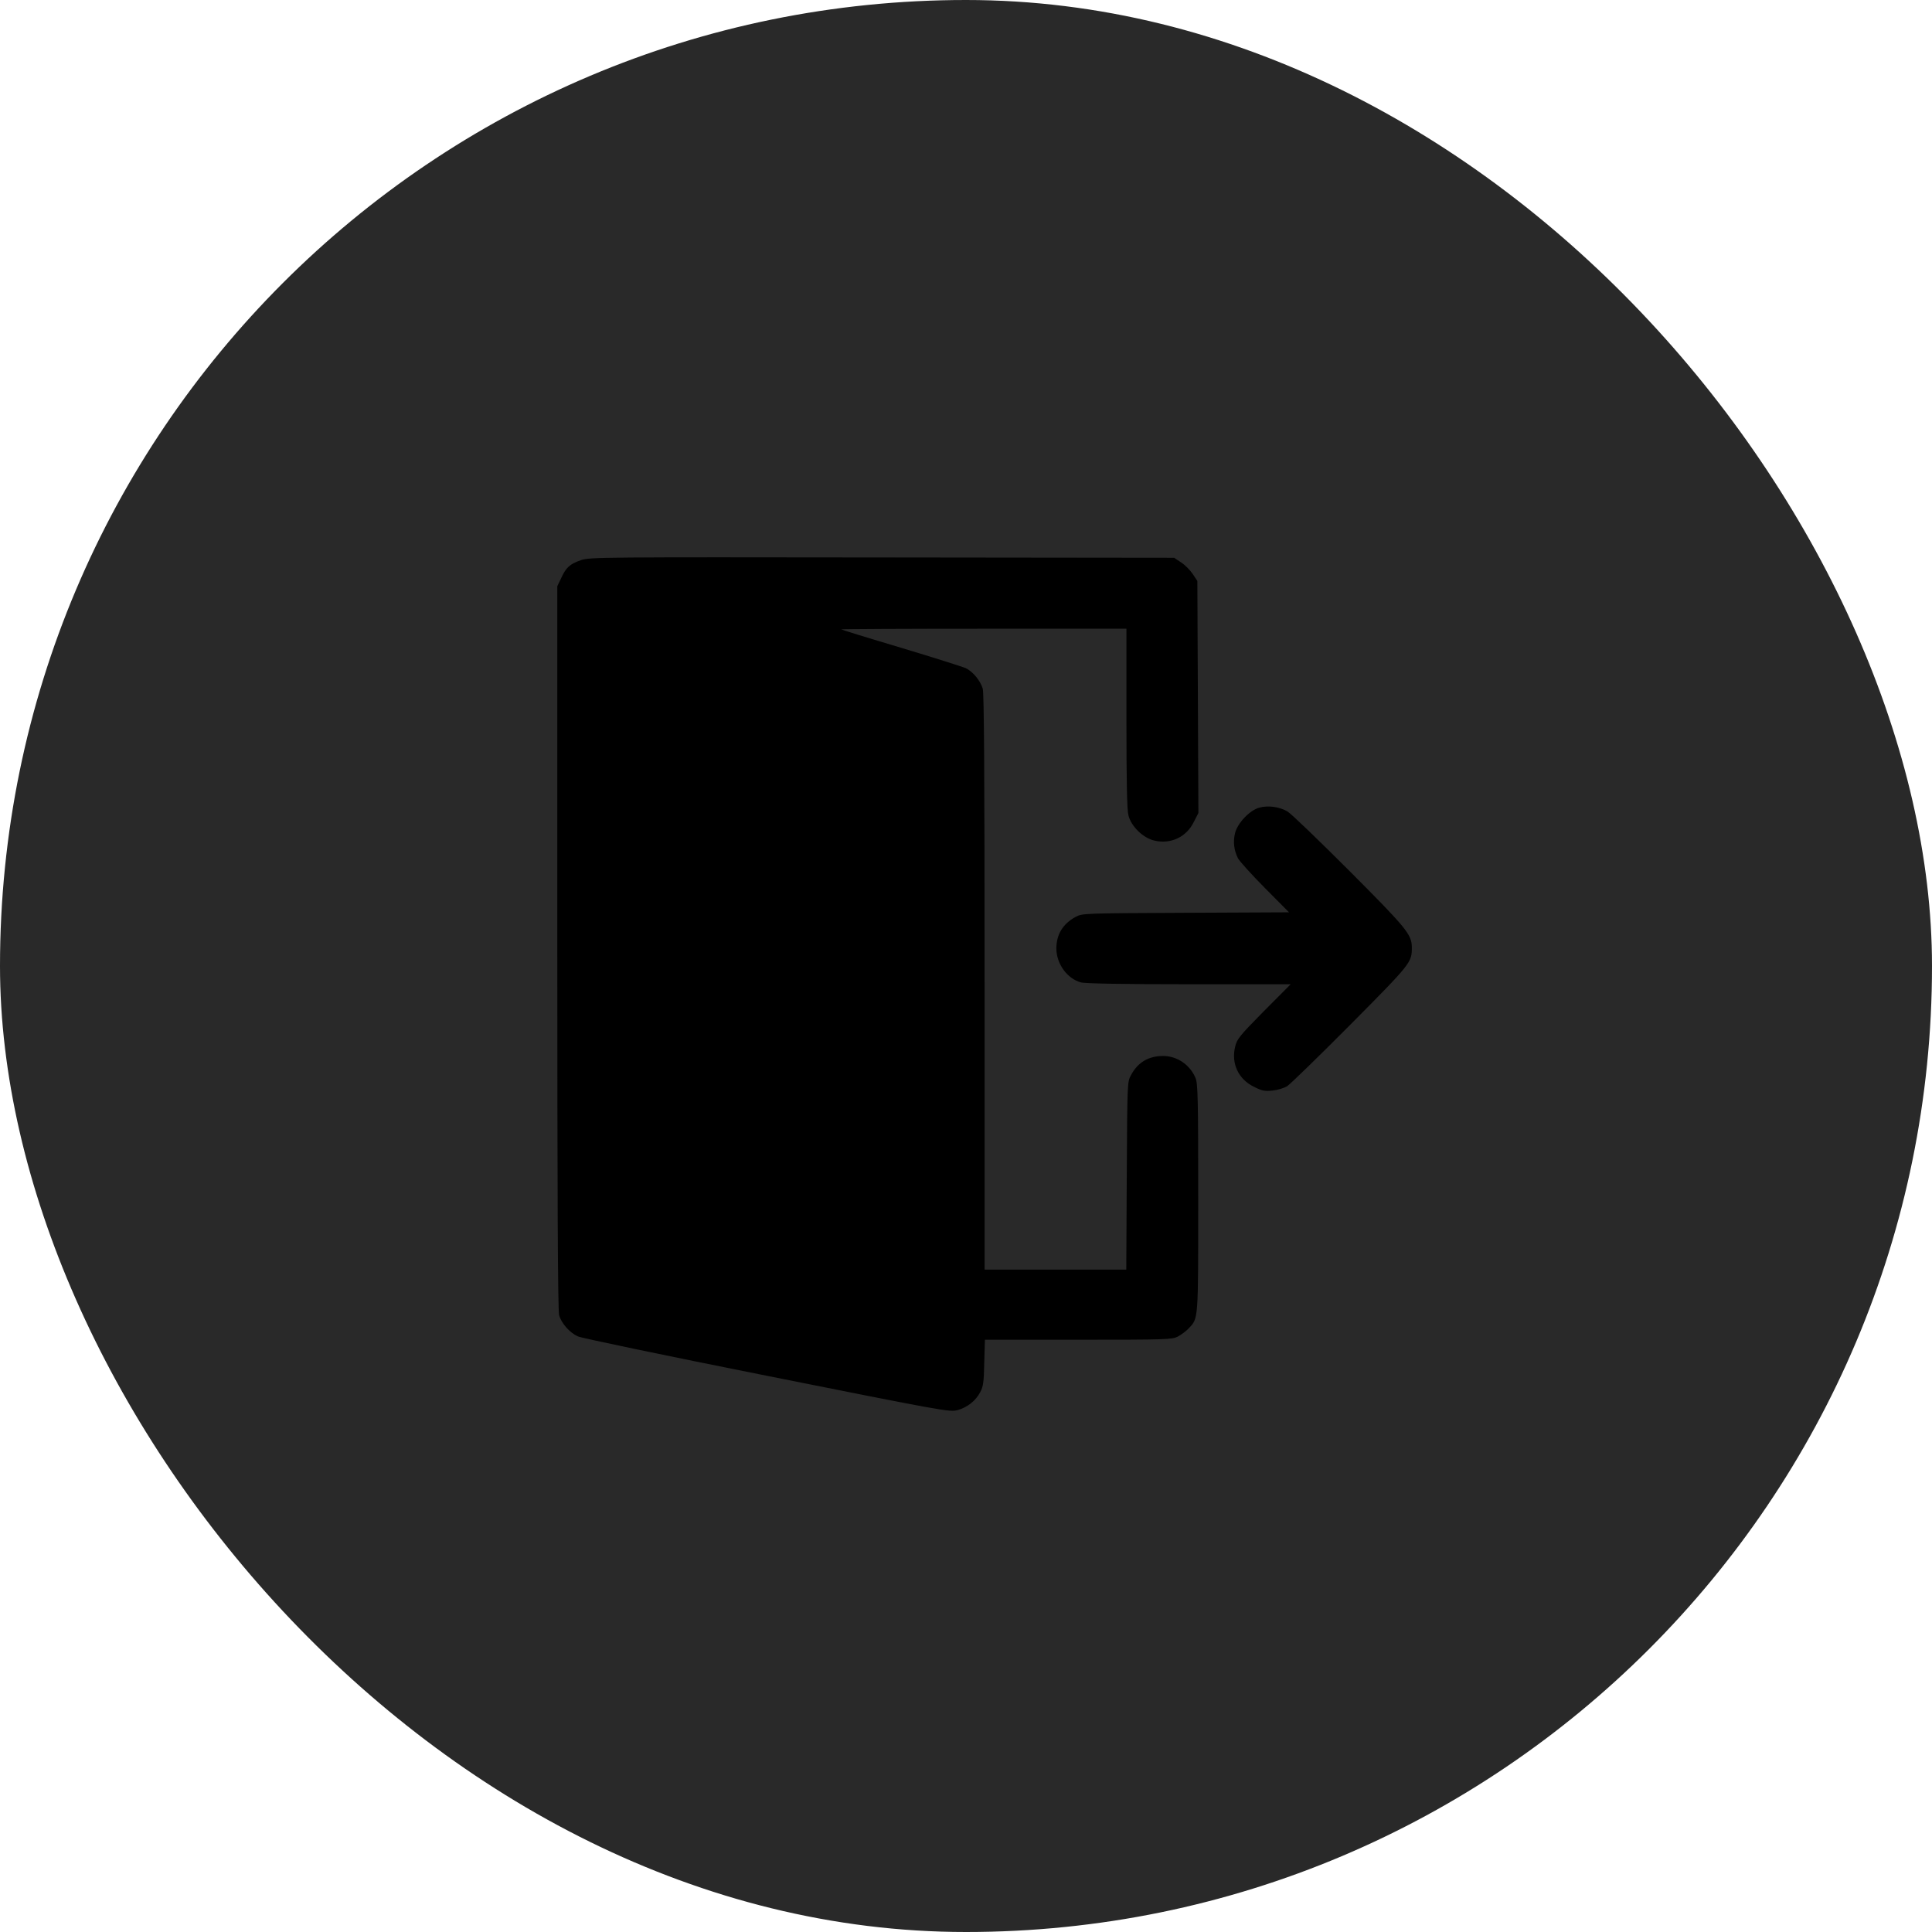
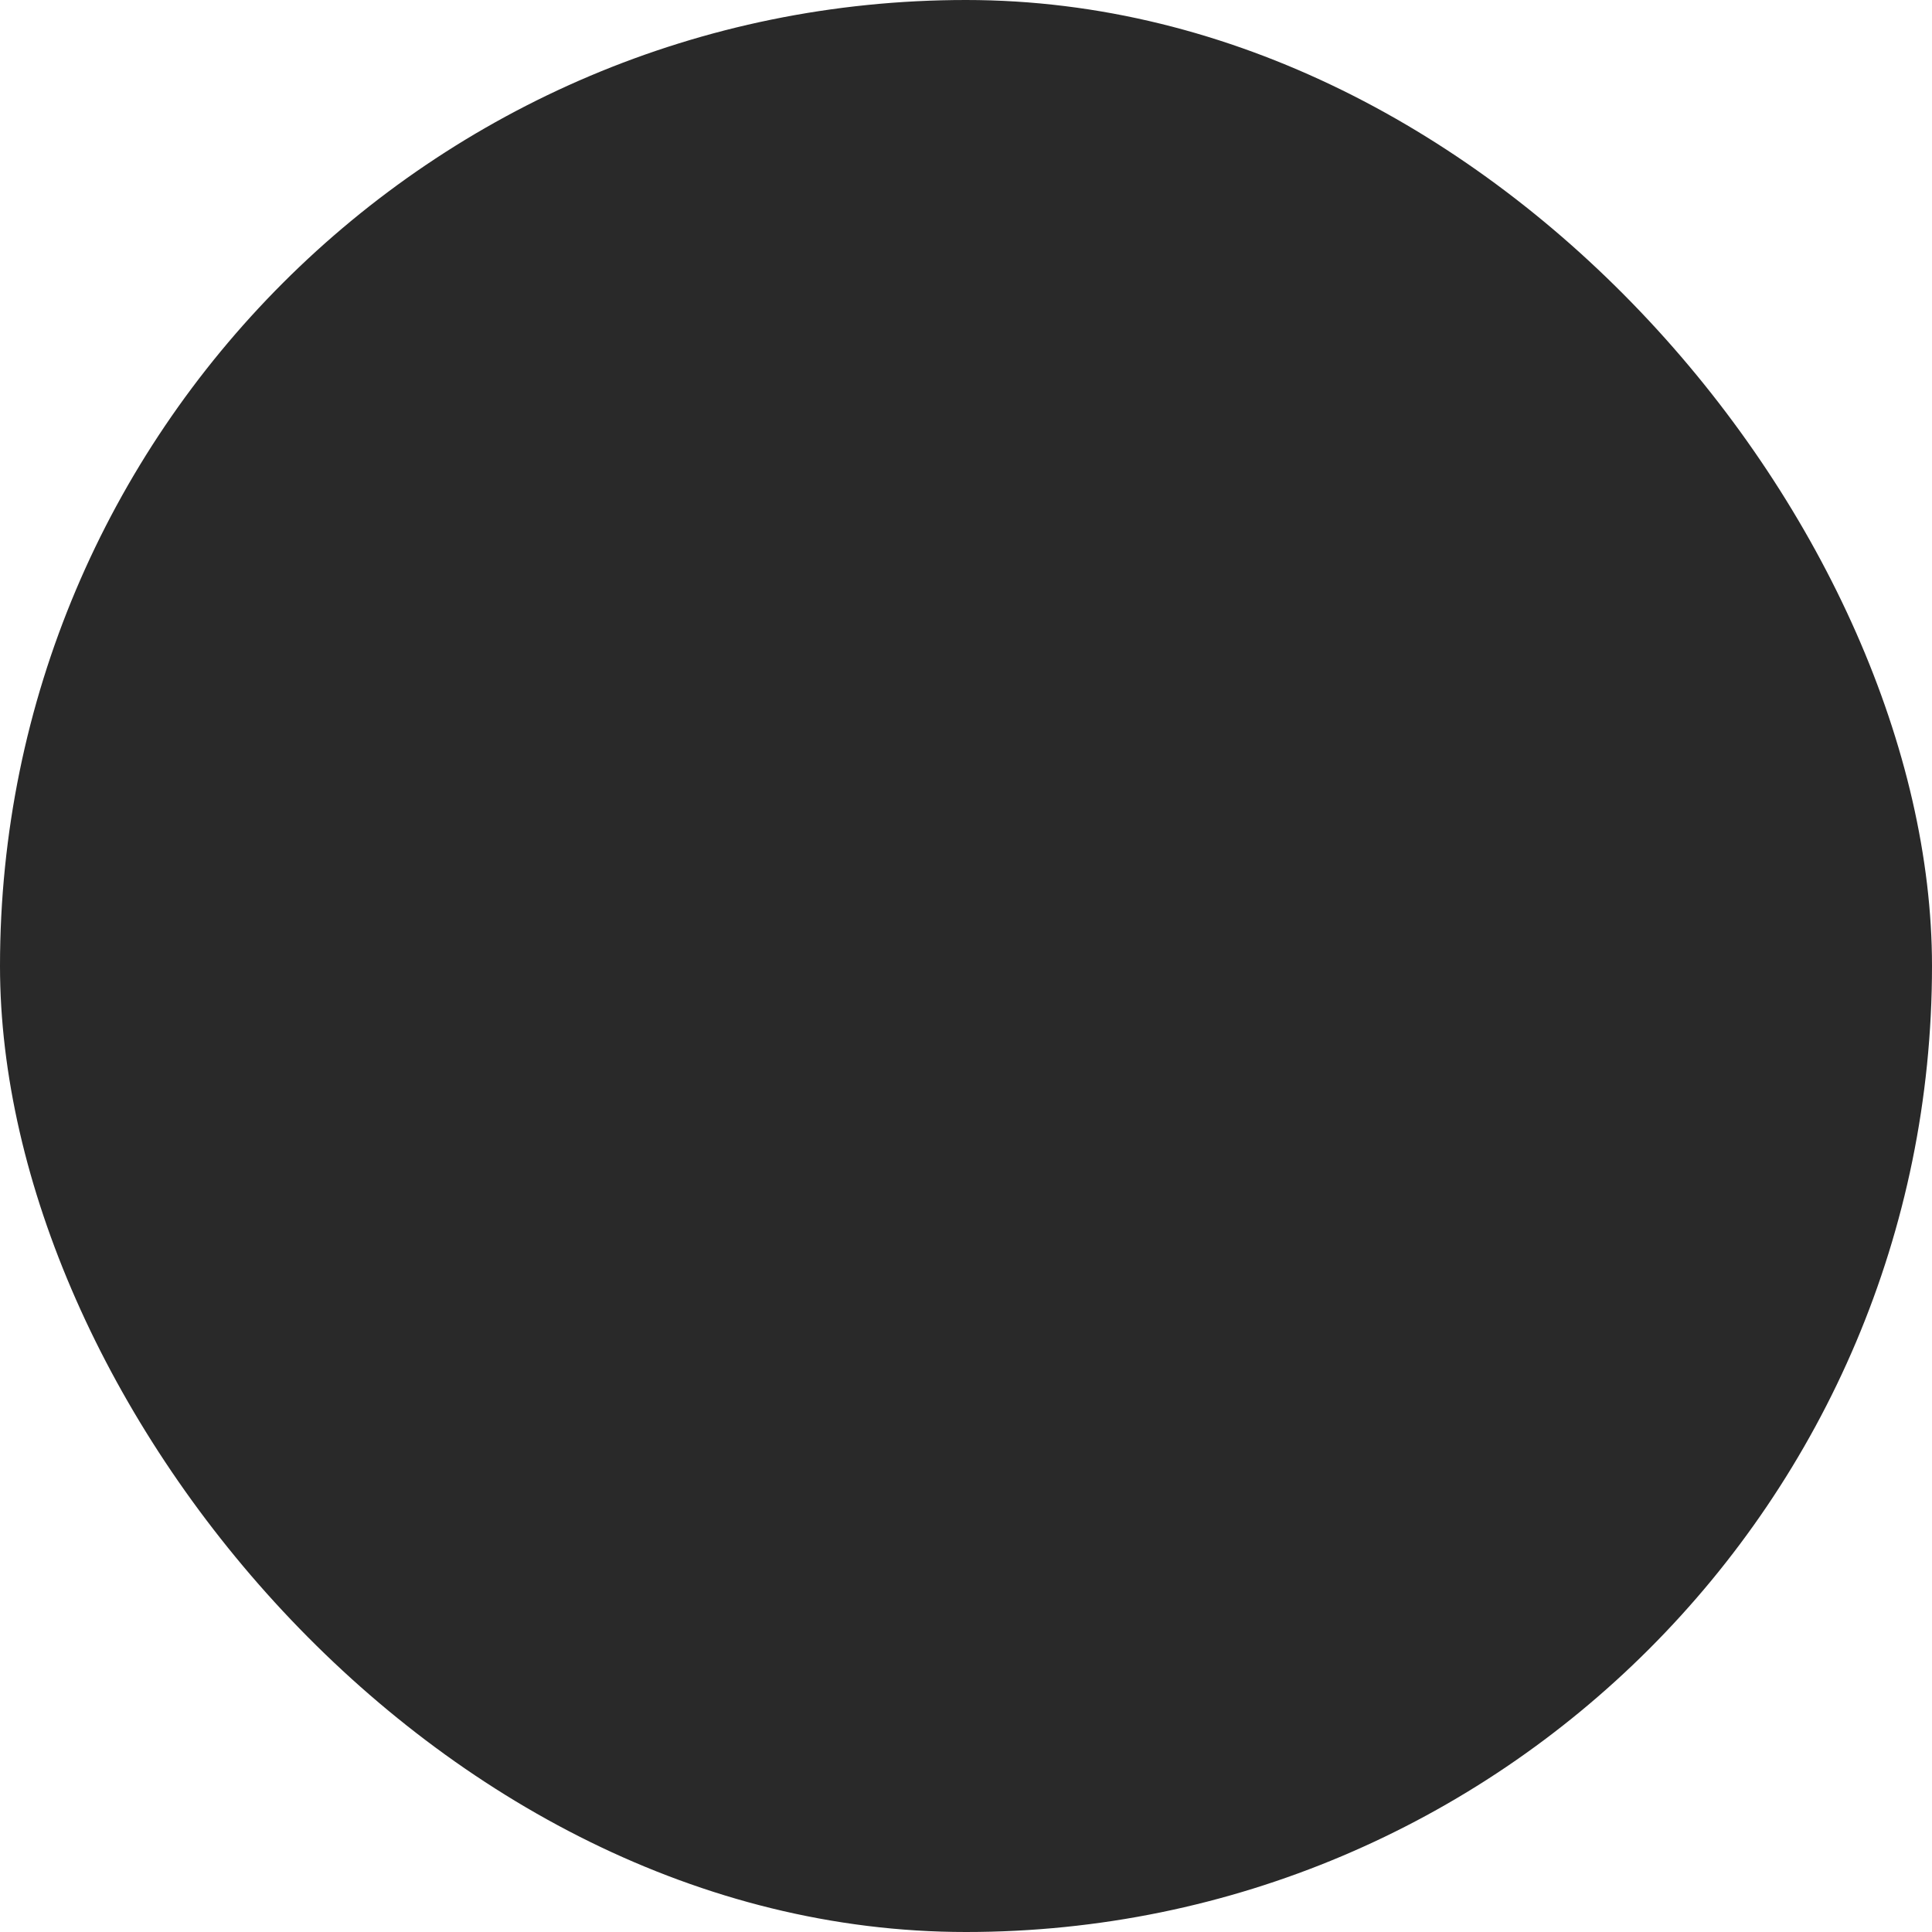
<svg xmlns="http://www.w3.org/2000/svg" width="52" height="52" viewBox="0 0 52 52" fill="none">
  <rect width="52" height="52" rx="26" fill="#292929" />
-   <path d="M15.638 15.076C15.341 15.179 15.238 15.269 15.108 15.552L15 15.777V25.502C15 32.151 15.014 35.282 15.049 35.399C15.108 35.614 15.332 35.87 15.553 35.969C15.647 36.014 17.933 36.49 20.638 37.029C25.386 37.977 25.557 38.009 25.768 37.955C26.033 37.883 26.262 37.703 26.383 37.469C26.464 37.321 26.482 37.196 26.491 36.679L26.509 36.059H29.02C31.405 36.059 31.545 36.054 31.702 35.974C31.792 35.924 31.922 35.83 31.989 35.758C32.259 35.475 32.25 35.578 32.25 32.241C32.25 29.577 32.241 29.163 32.178 29.015C32.03 28.66 31.684 28.422 31.307 28.422C30.911 28.422 30.624 28.593 30.44 28.939C30.341 29.114 30.341 29.159 30.327 31.648L30.314 34.172H28.409H26.5V26.441C26.5 20.776 26.486 18.661 26.451 18.535C26.383 18.315 26.186 18.077 25.992 17.982C25.907 17.947 25.121 17.695 24.249 17.434C23.373 17.174 22.65 16.949 22.641 16.94C22.632 16.931 24.353 16.922 26.469 16.922H30.318V19.33C30.318 21.024 30.332 21.796 30.372 21.945C30.444 22.241 30.763 22.551 31.064 22.623C31.509 22.731 31.936 22.529 32.133 22.12L32.255 21.882L32.241 18.759L32.227 15.637L32.102 15.449C32.034 15.345 31.895 15.206 31.792 15.139L31.603 15.013L23.742 15.004C16.235 14.995 15.867 14.995 15.638 15.076Z" fill="black" />
-   <path d="M33.894 21.738C33.634 21.81 33.315 22.147 33.243 22.416C33.184 22.65 33.211 22.883 33.319 23.099C33.355 23.171 33.678 23.53 34.038 23.894L34.694 24.555L31.909 24.568C29.159 24.581 29.128 24.581 28.948 24.68C28.607 24.864 28.432 25.152 28.432 25.534C28.436 25.943 28.724 26.342 29.092 26.441C29.204 26.473 30.229 26.491 31.998 26.491H34.739L34.015 27.218C33.355 27.888 33.292 27.968 33.243 28.175C33.135 28.629 33.333 29.051 33.755 29.253C33.966 29.361 34.042 29.375 34.254 29.352C34.388 29.339 34.563 29.285 34.644 29.235C34.721 29.186 35.489 28.44 36.342 27.582C37.986 25.925 38 25.907 38 25.498C37.995 25.152 37.87 24.995 36.324 23.445C35.502 22.623 34.752 21.9 34.653 21.841C34.438 21.715 34.132 21.671 33.894 21.738Z" fill="black" />
</svg>